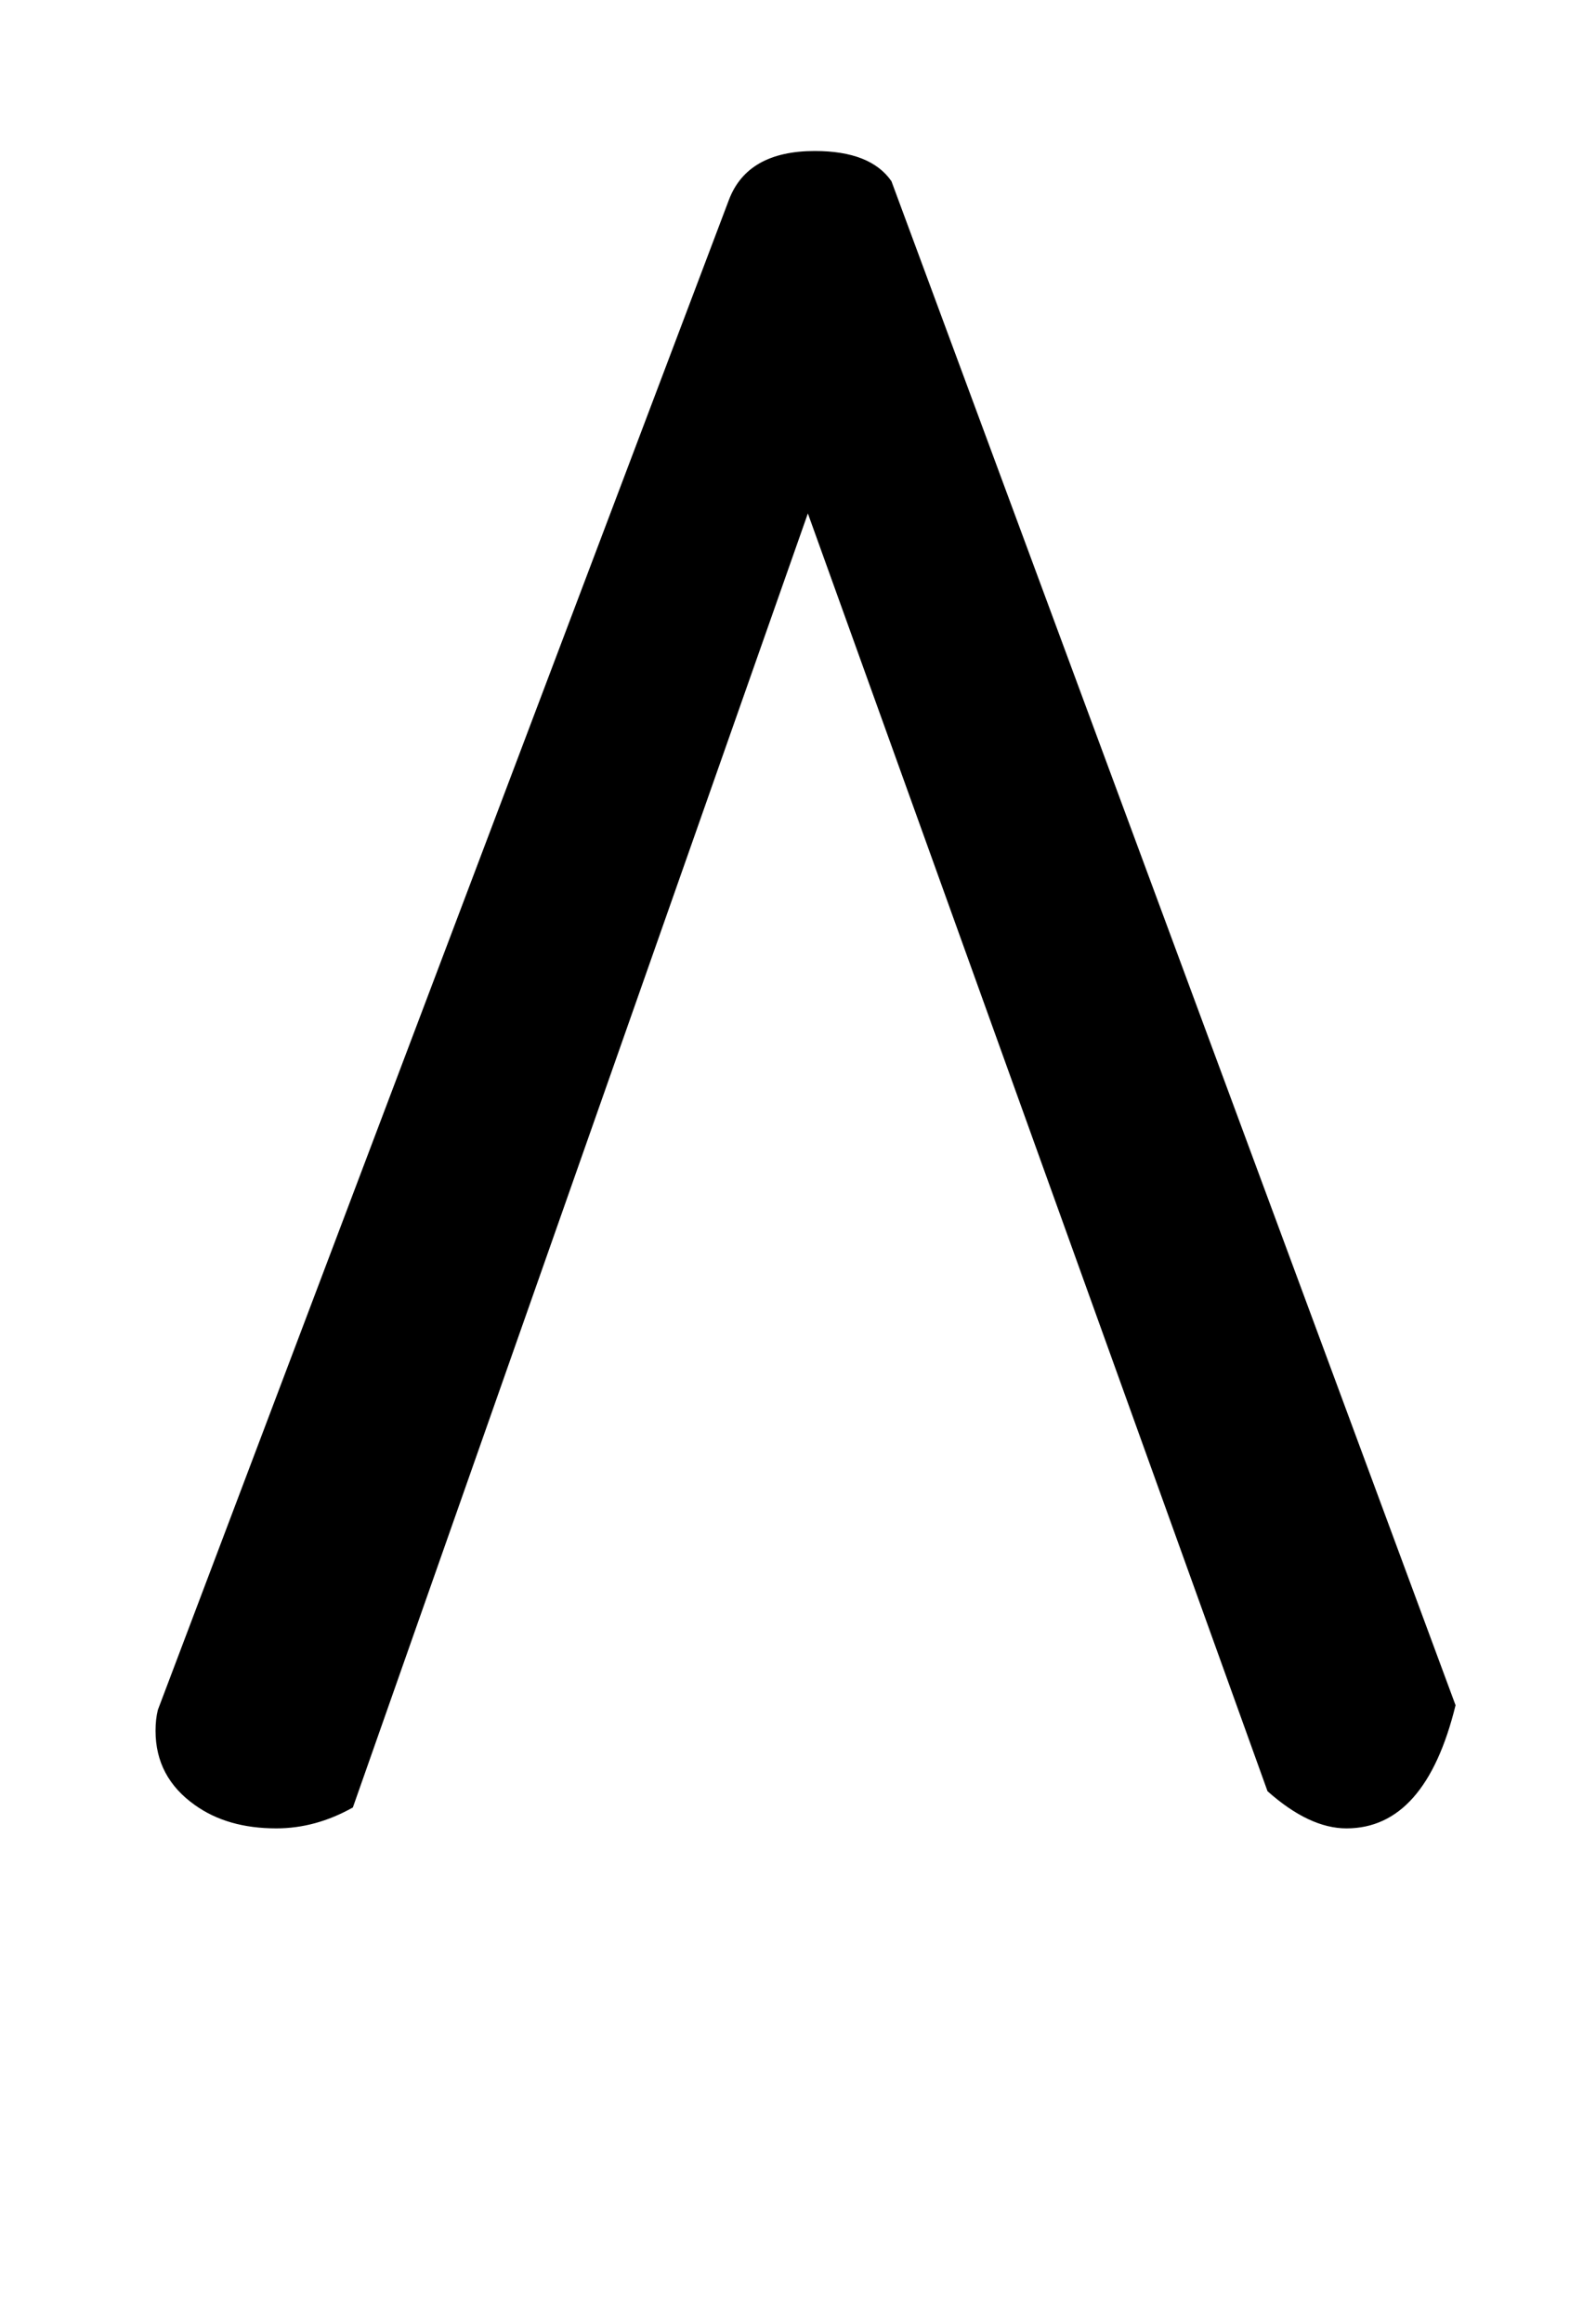
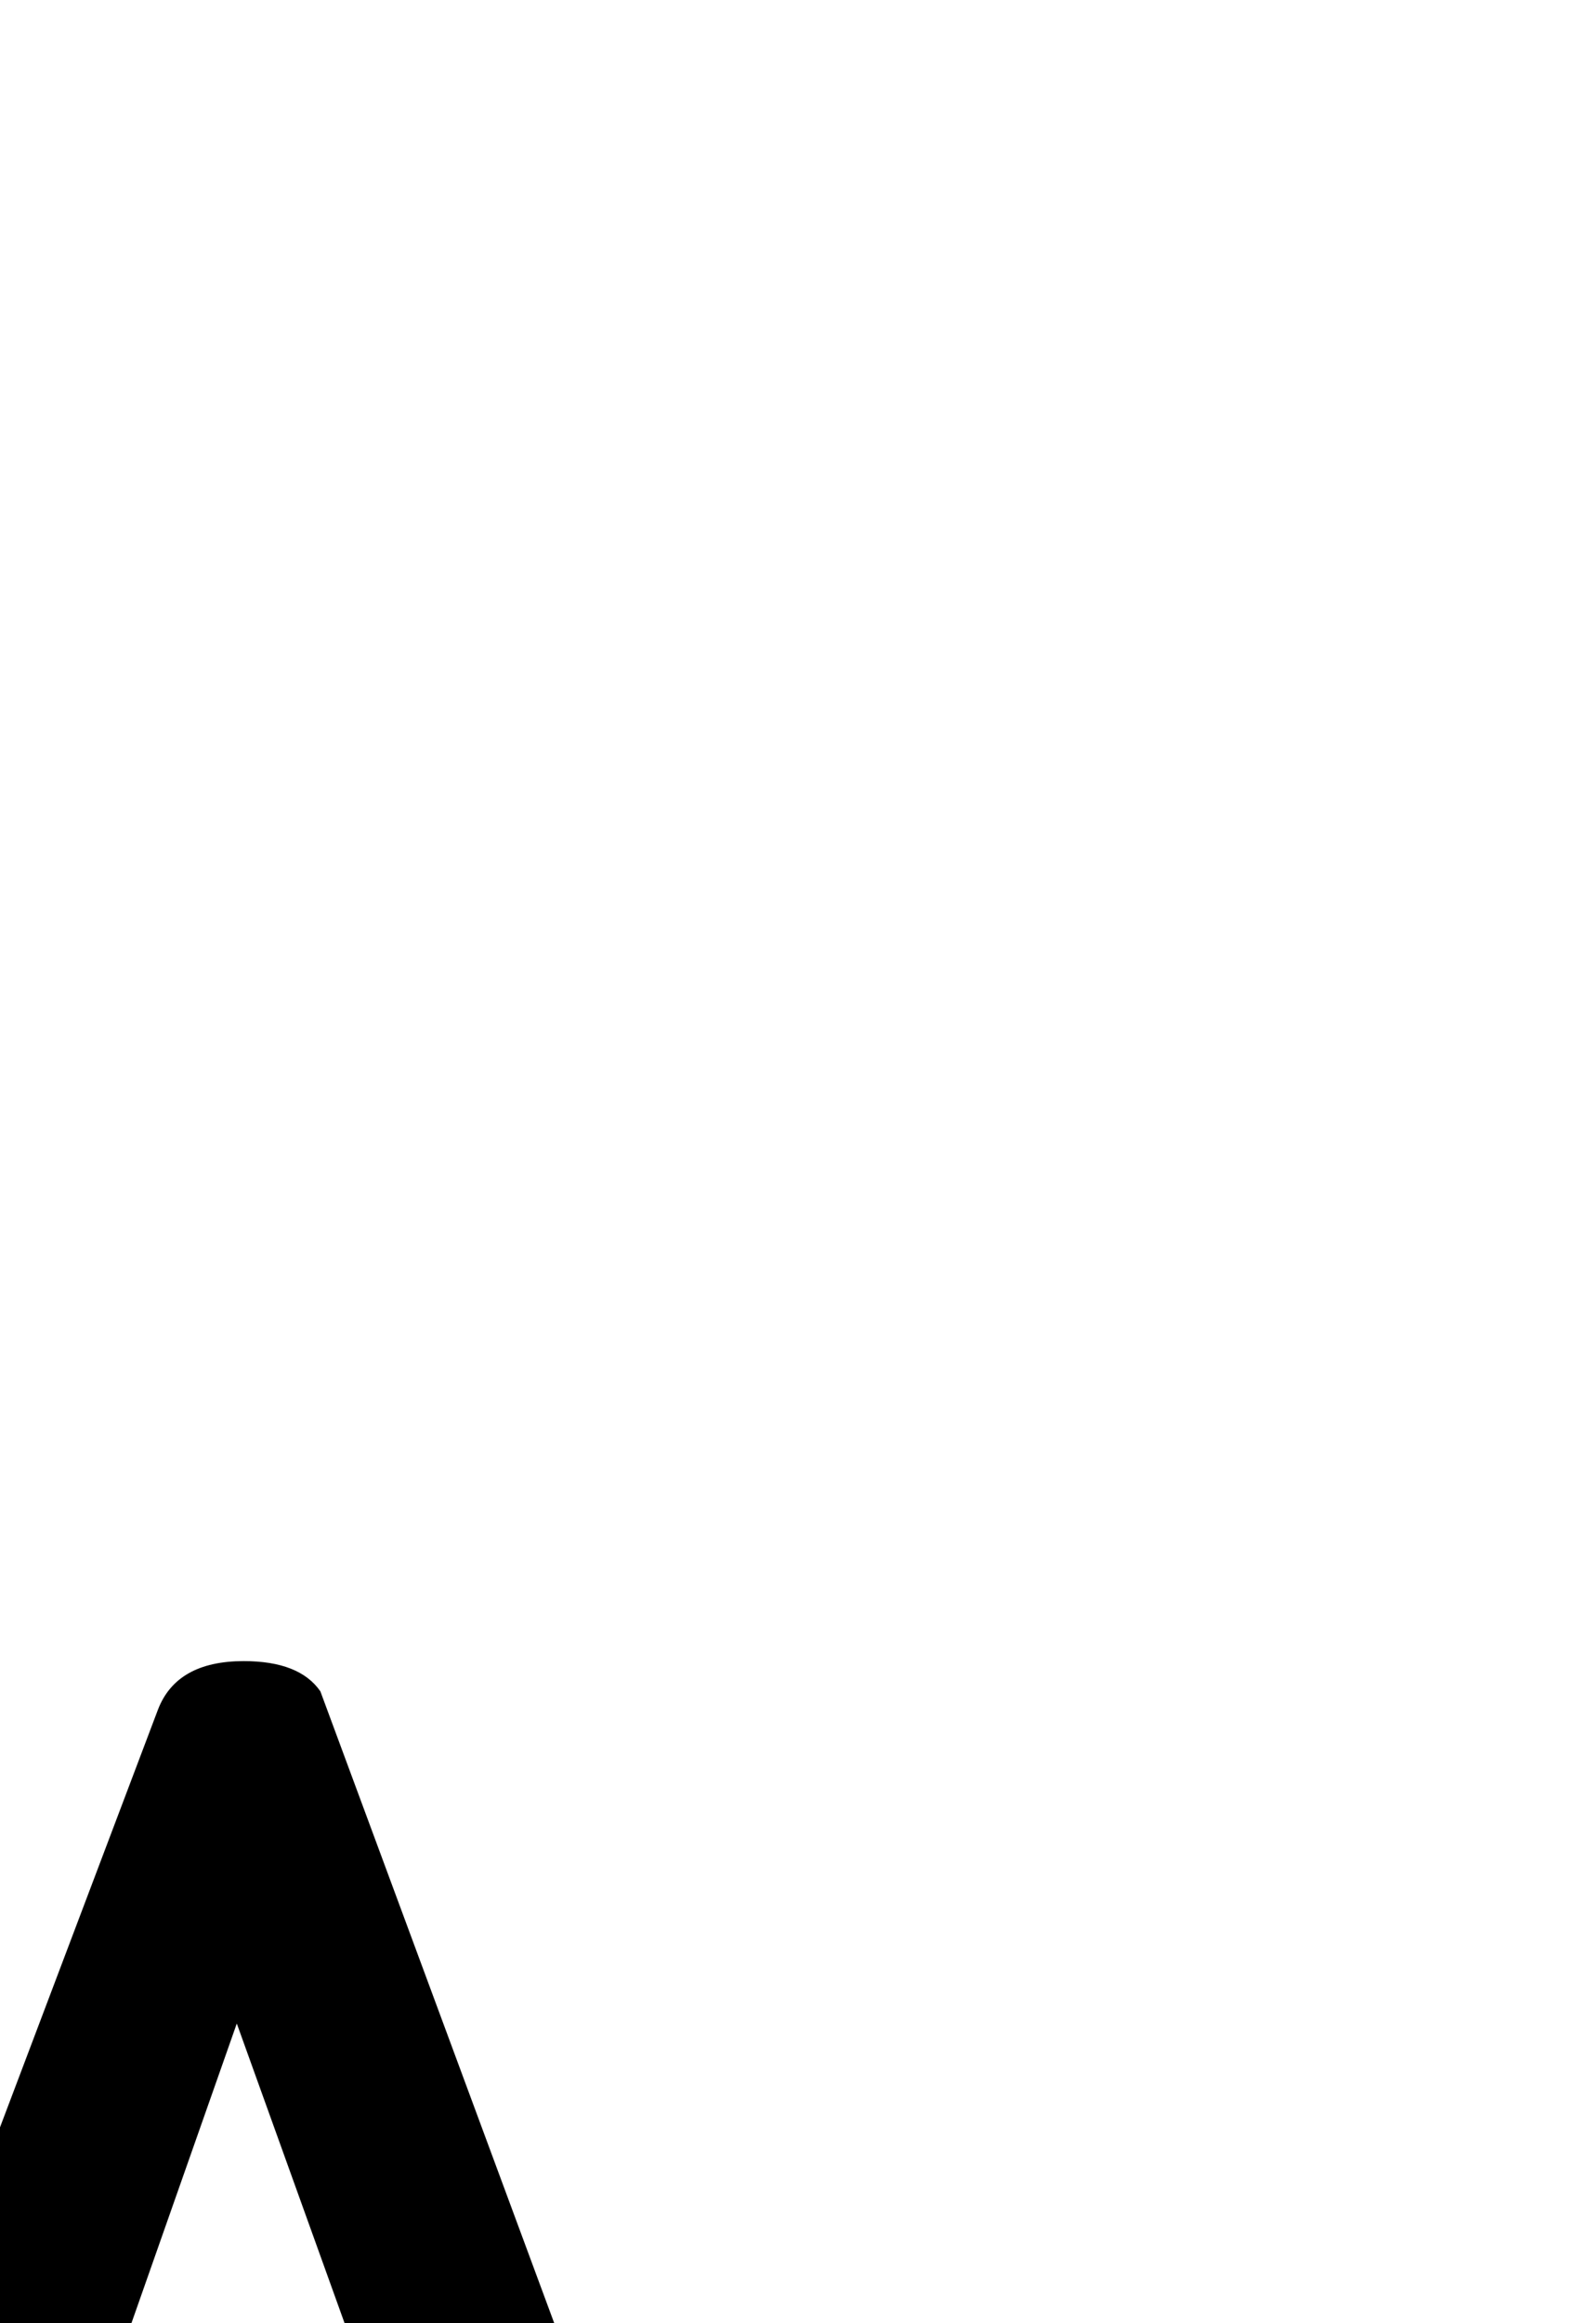
<svg xmlns="http://www.w3.org/2000/svg" version="1.1" width="22" height="32" viewBox="0 0 22 32">
  <title>P</title>
-   <path d="M2.176 23.552l7.872-20.8q0.256-0.672 1.184-0.672 0.768 0 1.056 0.416l7.776 20.992q-0.416 1.696-1.504 1.696-0.512 0-1.088-0.512l-6.336-17.6-6.272 17.824q-0.512 0.288-1.056 0.288-0.672 0-1.12-0.32-0.544-0.384-0.544-1.024 0-0.16 0.032-0.288z" />
+   <path d="M2.176 23.552q0.256-0.672 1.184-0.672 0.768 0 1.056 0.416l7.776 20.992q-0.416 1.696-1.504 1.696-0.512 0-1.088-0.512l-6.336-17.6-6.272 17.824q-0.512 0.288-1.056 0.288-0.672 0-1.12-0.32-0.544-0.384-0.544-1.024 0-0.16 0.032-0.288z" />
</svg>